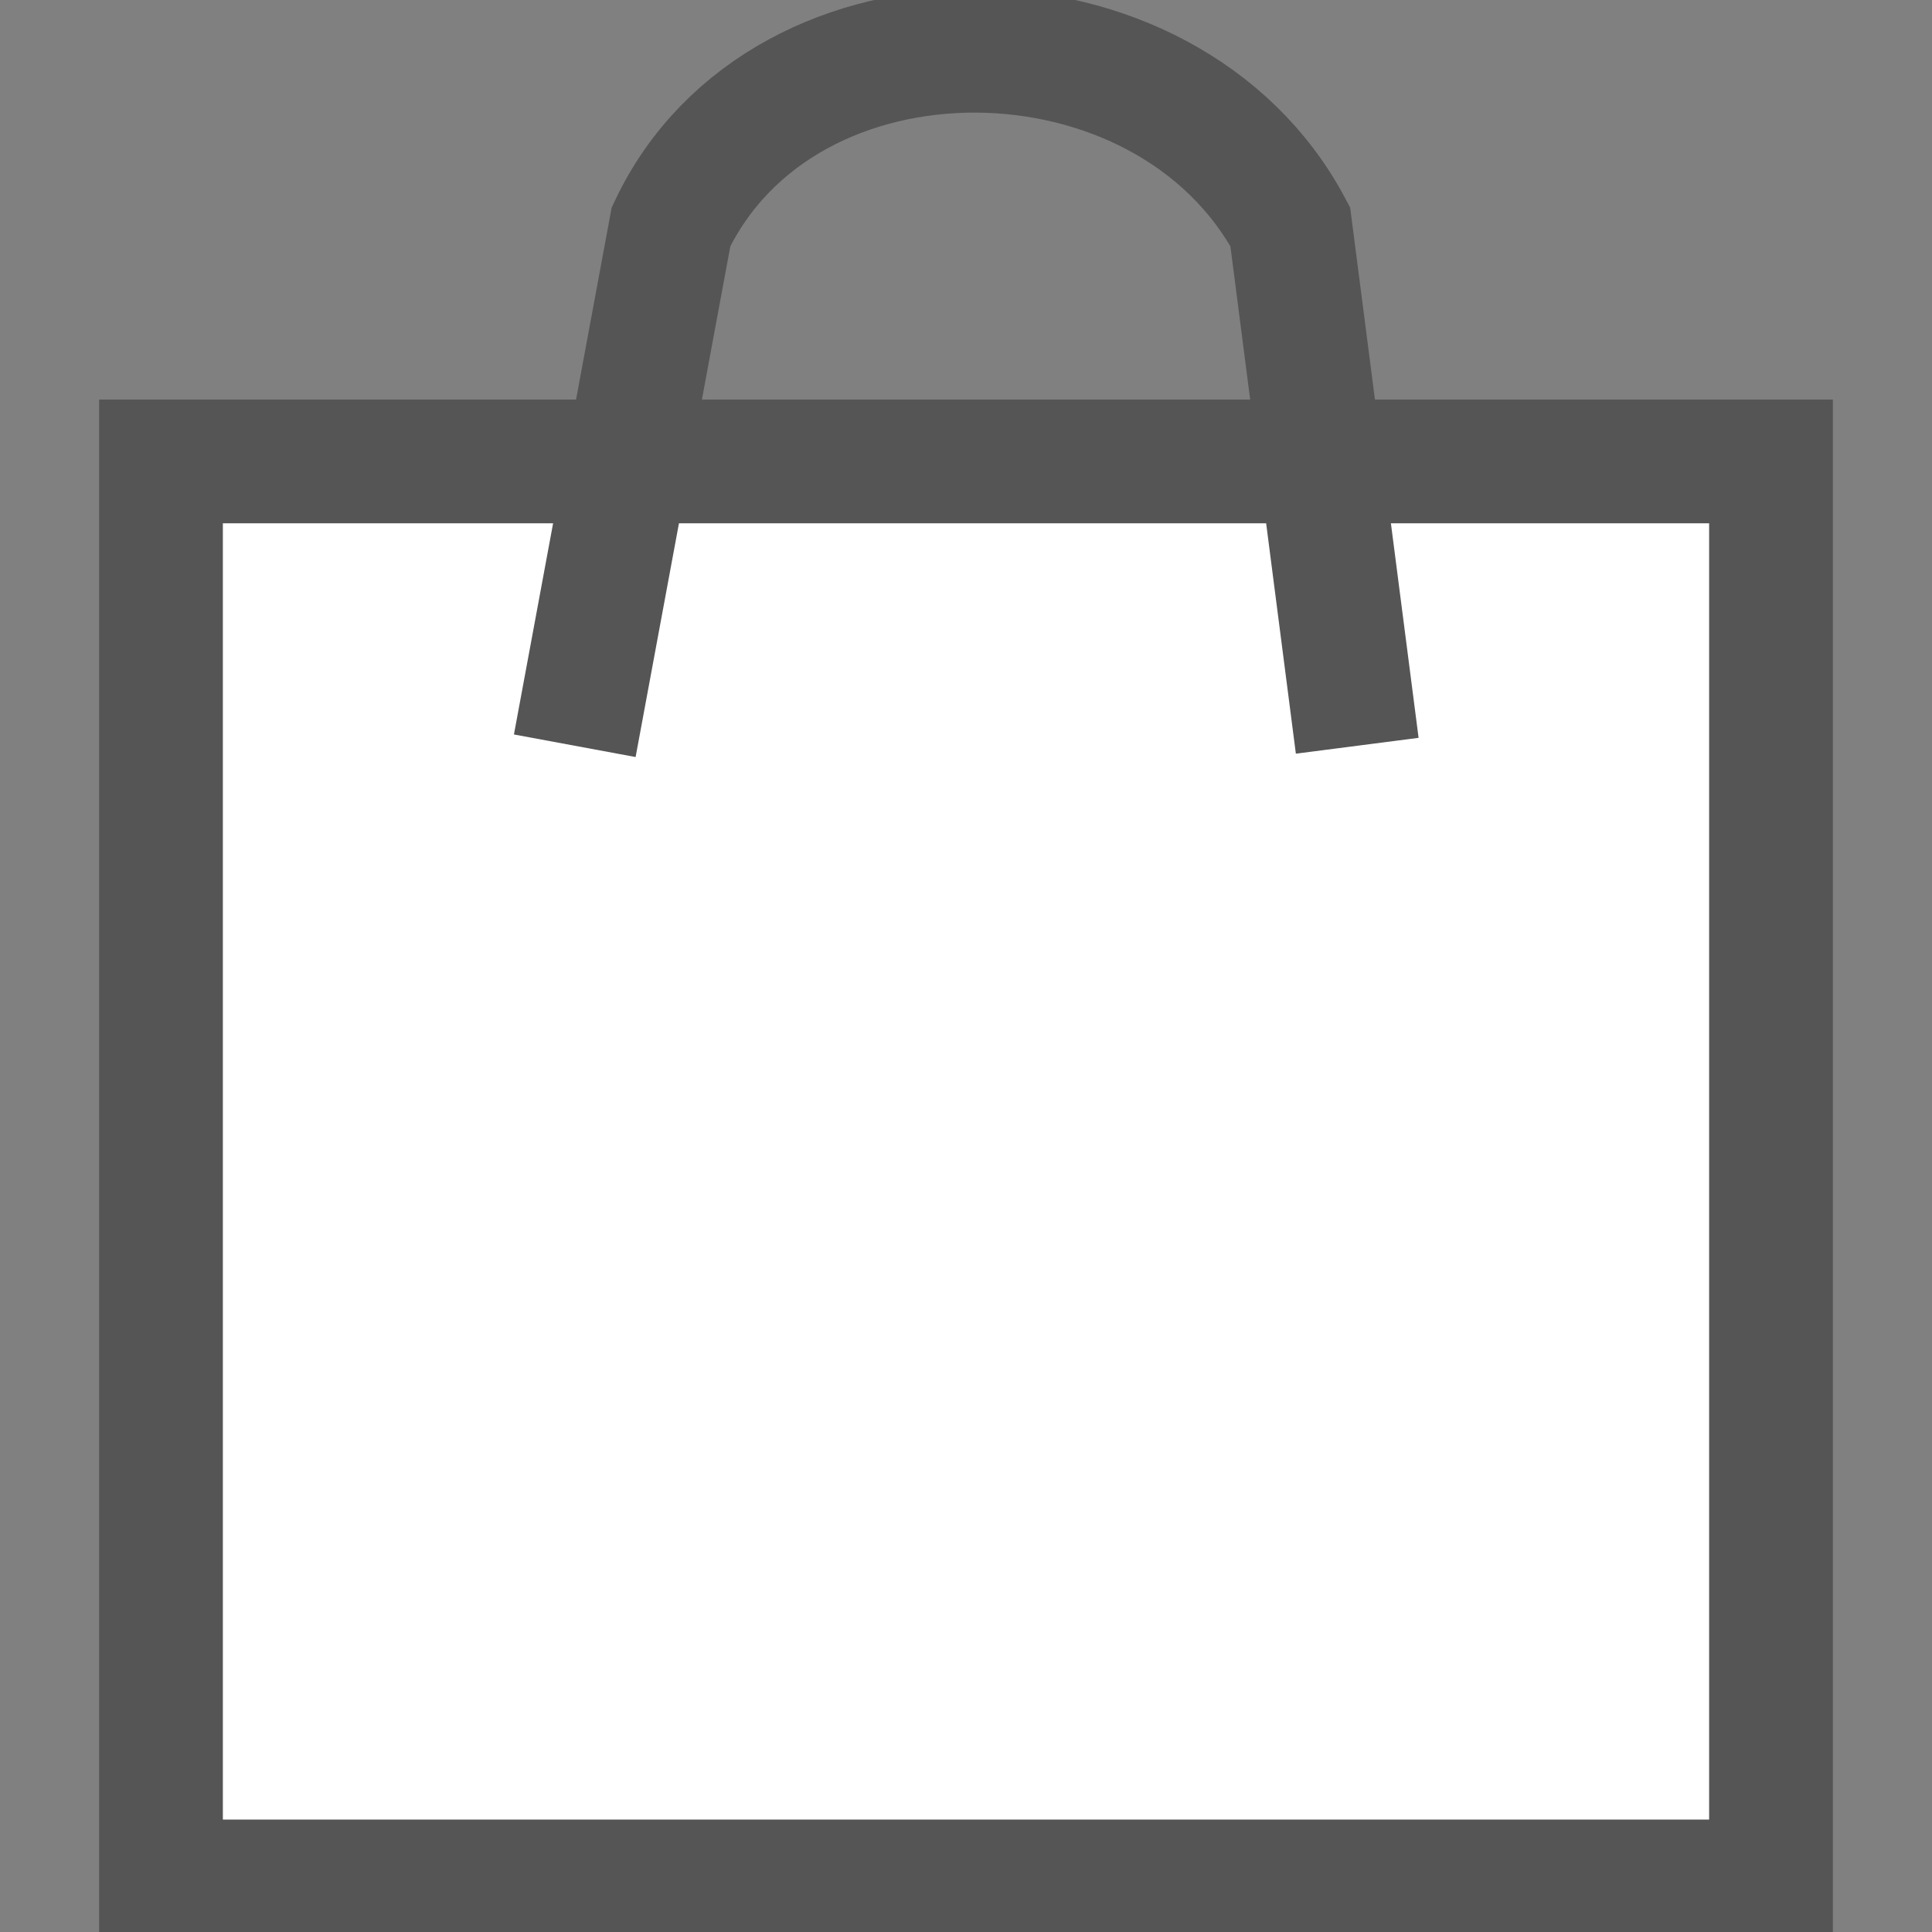
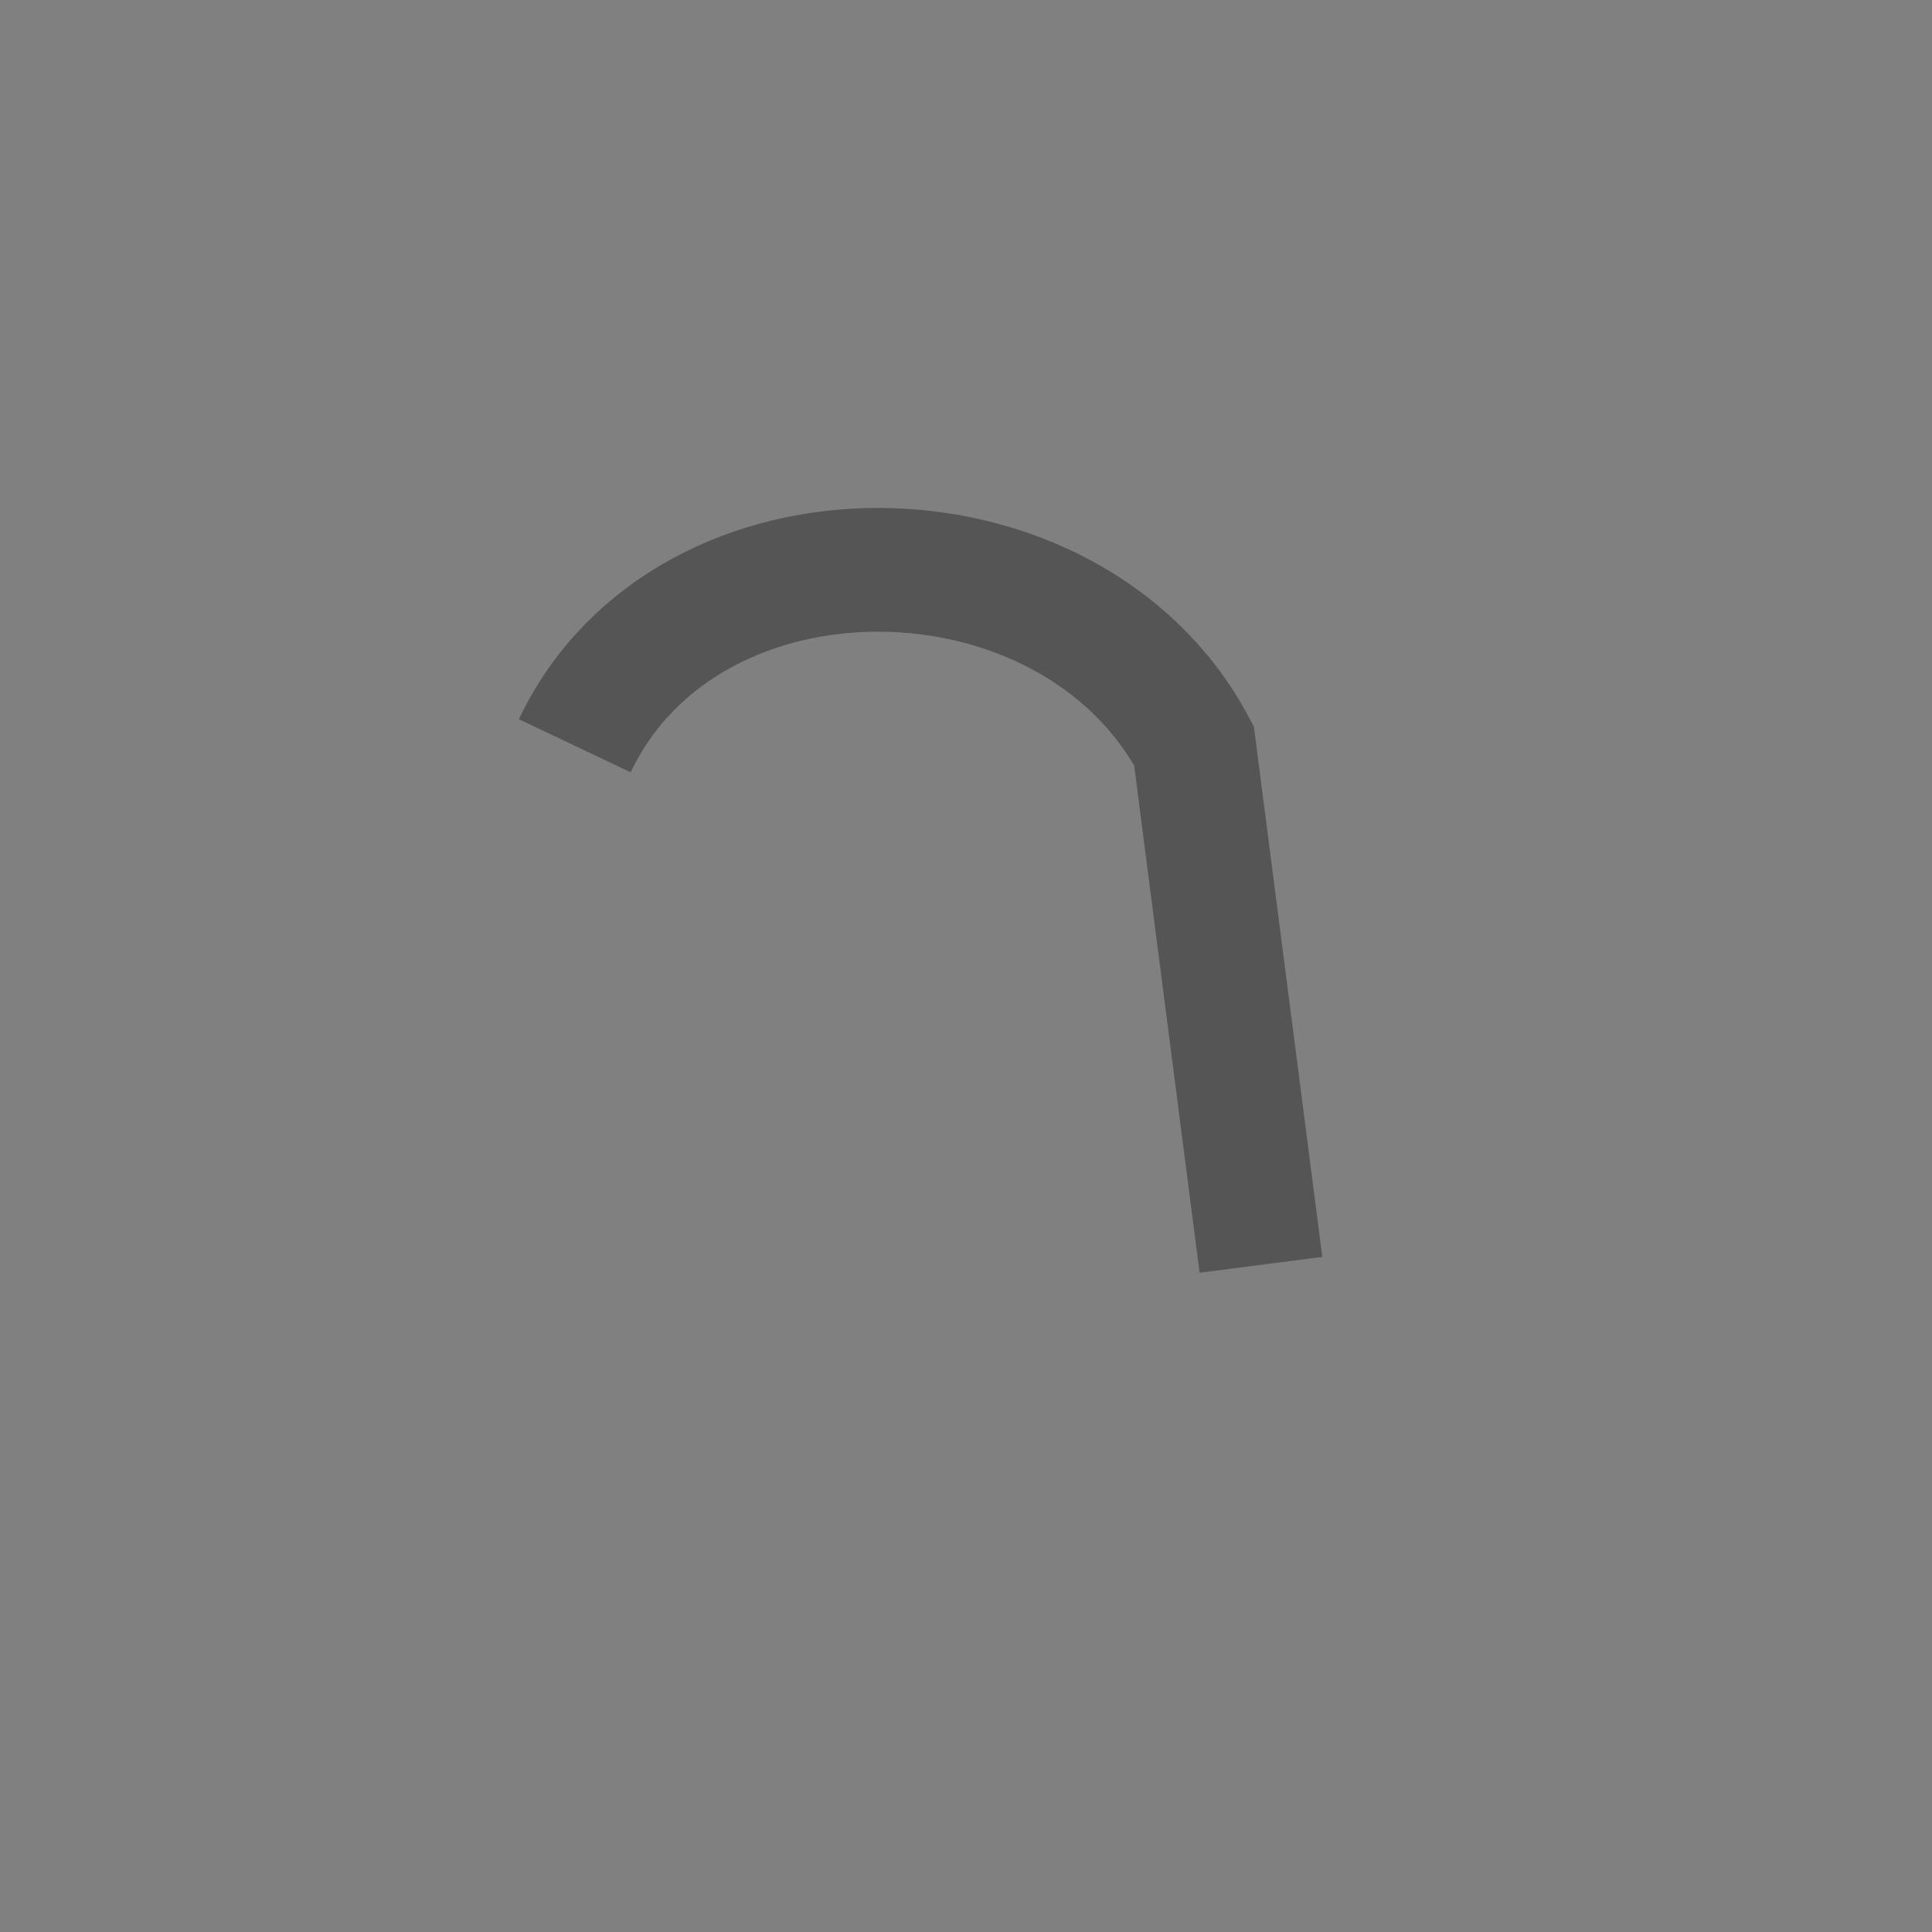
<svg xmlns="http://www.w3.org/2000/svg" version="1.1" id="レイヤー_1" x="0px" y="0px" viewBox="0 0 600 600" style="enable-background:new 0 0 600 600;" xml:space="preserve">
  <rect x="0" y="0" width="600" height="600" fill="#808080" stroke="none" />
  <style type="text/css">
	.st0{fill:#FFFFFF;stroke:#555555;stroke-width:38.43;stroke-miterlimit:10;}
	.st1{fill:none;stroke:#555555;stroke-width:38.43;stroke-miterlimit:10;}
</style>
  <title>アートボード 11</title>
-   <rect x="50" y="143.3" class="st0" width="500" height="441" />
-   <path class="st1" d="M178.5,231.6l29.9-161.2c35-73.7,153.9-72,192.3,0l20.8,161.2" />
+   <path class="st1" d="M178.5,231.6c35-73.7,153.9-72,192.3,0l20.8,161.2" />
</svg>